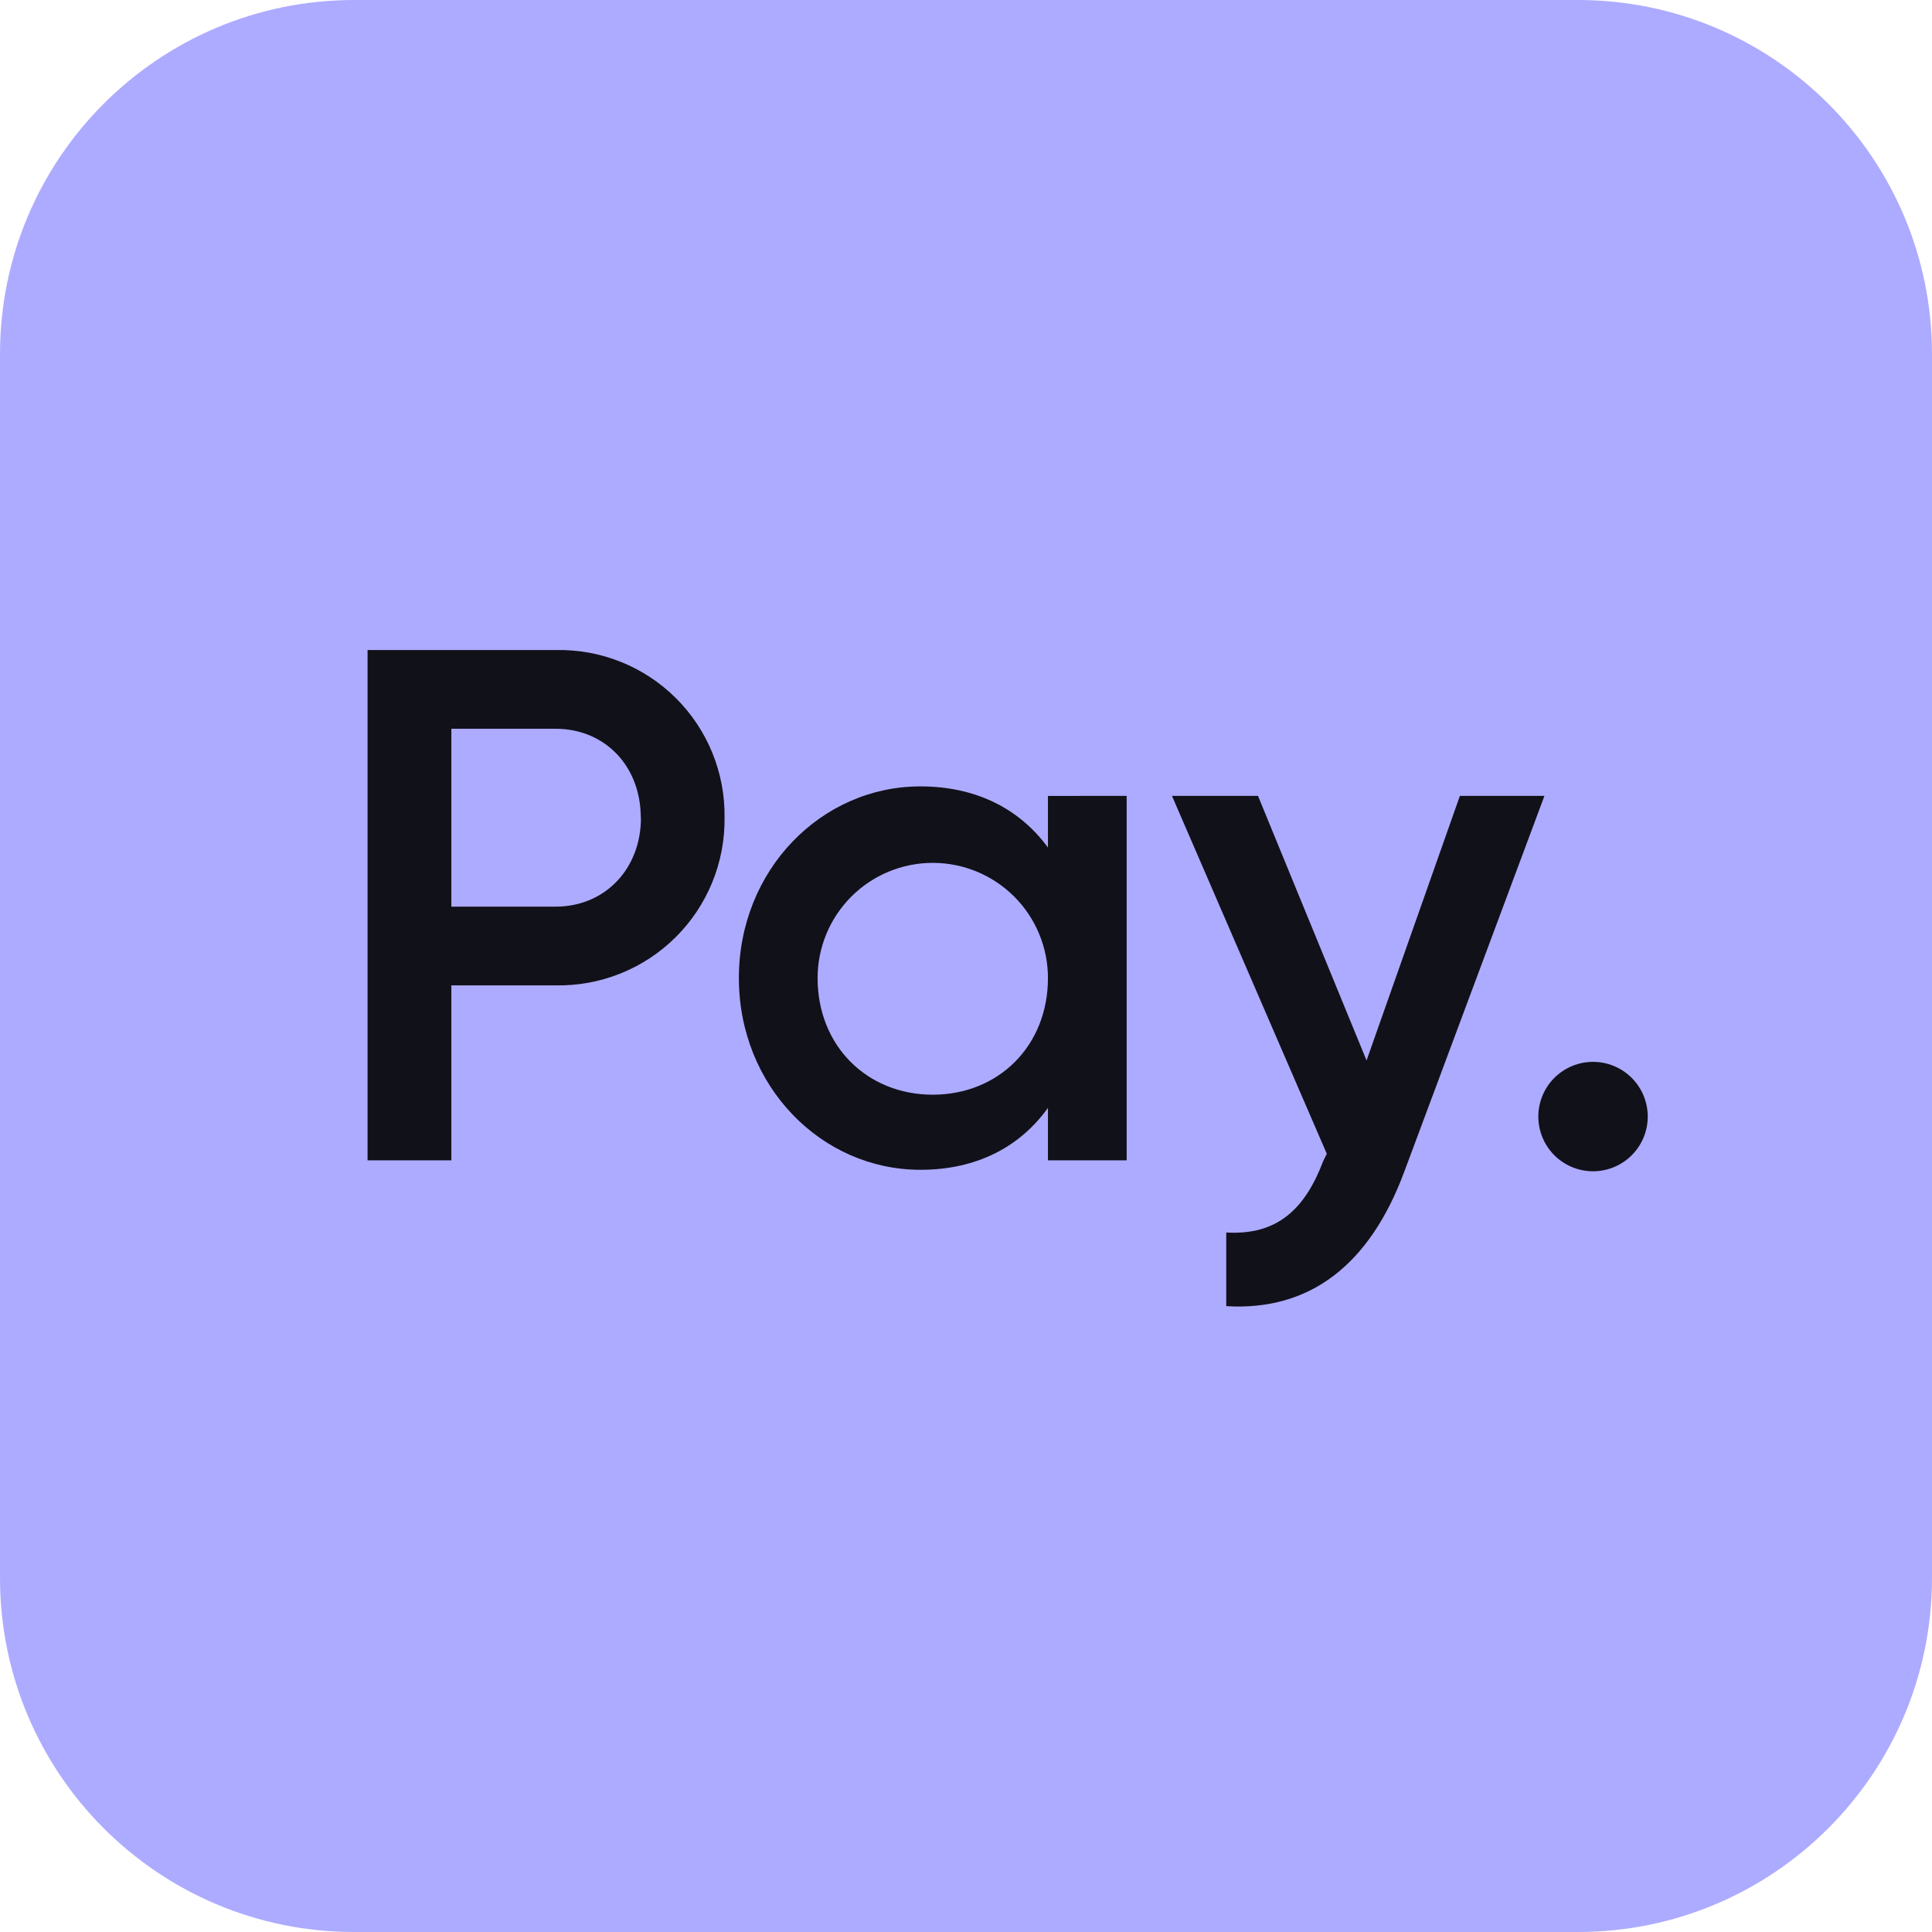
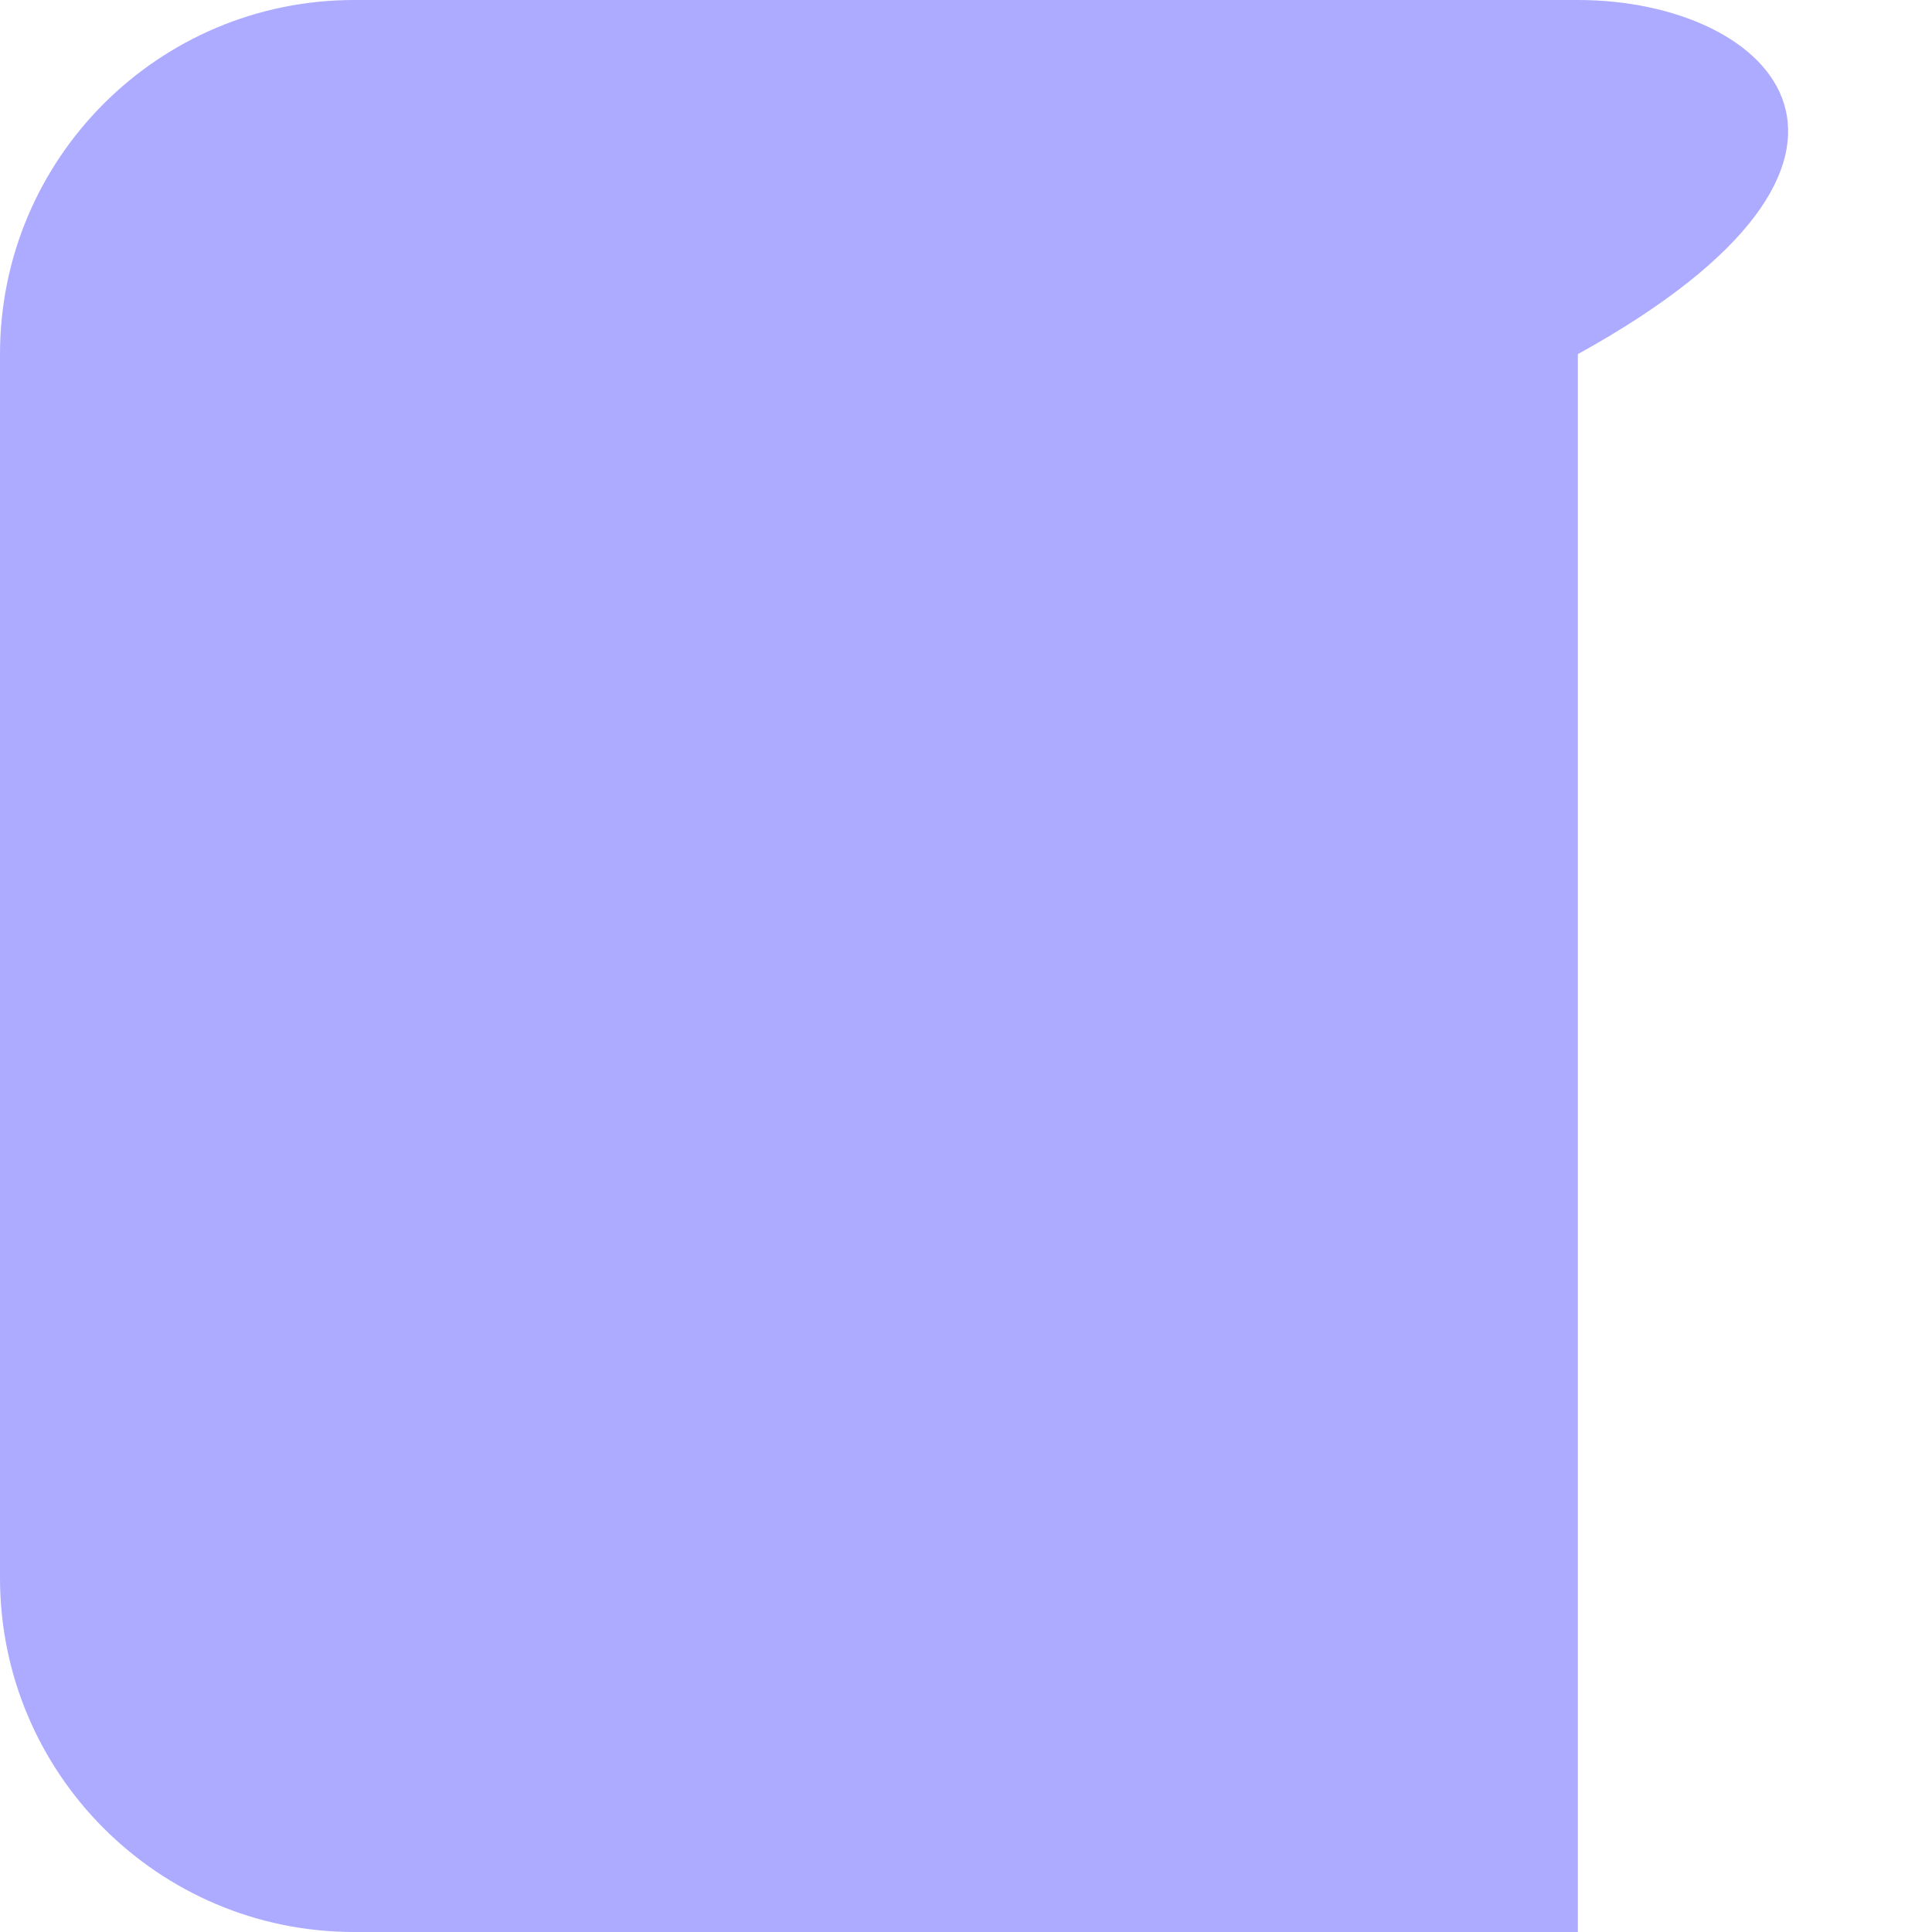
<svg xmlns="http://www.w3.org/2000/svg" width="256" height="256" viewBox="0 0 256 256" fill="none">
-   <path d="M209.077 0H46.923C21.008 0 0 21.008 0 46.923V209.077C0 234.992 21.008 256 46.923 256H209.077C234.992 256 256 234.992 256 209.077V46.923C256 21.008 234.992 0 209.077 0Z" fill="#ADABFF" />
-   <path d="M96.008 108.351C96.043 111.294 95.485 114.214 94.368 116.937C93.252 119.661 91.599 122.132 89.509 124.204C87.418 126.277 84.933 127.908 82.2 129C79.467 130.093 76.541 130.626 73.599 130.566H59.806V153.75H48.705V86.134H73.621C76.565 86.069 79.492 86.597 82.226 87.687C84.962 88.778 87.448 90.409 89.538 92.483C91.628 94.557 93.278 97.031 94.39 99.758C95.501 102.484 96.052 105.406 96.008 108.351V108.351ZM84.906 108.351C84.906 101.511 80.165 96.564 73.599 96.564H59.806V120.136H73.621C80.187 120.136 84.929 115.109 84.929 108.351H84.906V108.351ZM149.289 105.455V153.75H138.86V146.797C135.19 151.915 129.491 155.004 121.956 155.004C108.814 155.004 97.905 143.902 97.905 129.597C97.905 115.292 108.814 104.201 121.956 104.201C129.491 104.201 135.19 107.29 138.86 112.305V105.466L149.289 105.455V105.455ZM138.86 129.597C138.86 125.549 137.252 121.667 134.39 118.804C131.527 115.942 127.645 114.334 123.597 114.334C119.549 114.334 115.667 115.942 112.805 118.804C109.943 121.667 108.335 125.549 108.335 129.597C108.335 138.59 114.9 145.053 123.597 145.053C132.294 145.053 138.86 138.59 138.86 129.597V129.597ZM204.647 105.455L186.056 155.301C181.497 167.566 173.586 173.743 162.484 173.071V163.314C169.243 163.701 172.914 160.225 175.33 153.853L175.809 152.884L155.291 105.455H166.69L181.075 140.517L193.443 105.455H204.647V105.455ZM203.841 147.663C203.915 145.792 204.711 144.022 206.061 142.724C207.412 141.426 209.212 140.702 211.085 140.702C212.958 140.702 214.758 141.426 216.108 142.724C217.459 144.022 218.254 145.792 218.329 147.663C218.368 148.639 218.209 149.612 217.862 150.525C217.516 151.438 216.988 152.271 216.312 152.975C215.636 153.679 214.824 154.238 213.926 154.621C213.028 155.003 212.061 155.2 211.085 155.2C210.109 155.2 209.143 155.003 208.245 154.621C207.346 154.238 206.535 153.679 205.858 152.975C205.182 152.271 204.654 151.438 204.308 150.525C203.961 149.612 203.803 148.639 203.841 147.663V147.663Z" fill="#111119" />
+   <path d="M209.077 0H46.923C21.008 0 0 21.008 0 46.923V209.077C0 234.992 21.008 256 46.923 256H209.077V46.923C256 21.008 234.992 0 209.077 0Z" fill="#ADABFF" />
</svg>